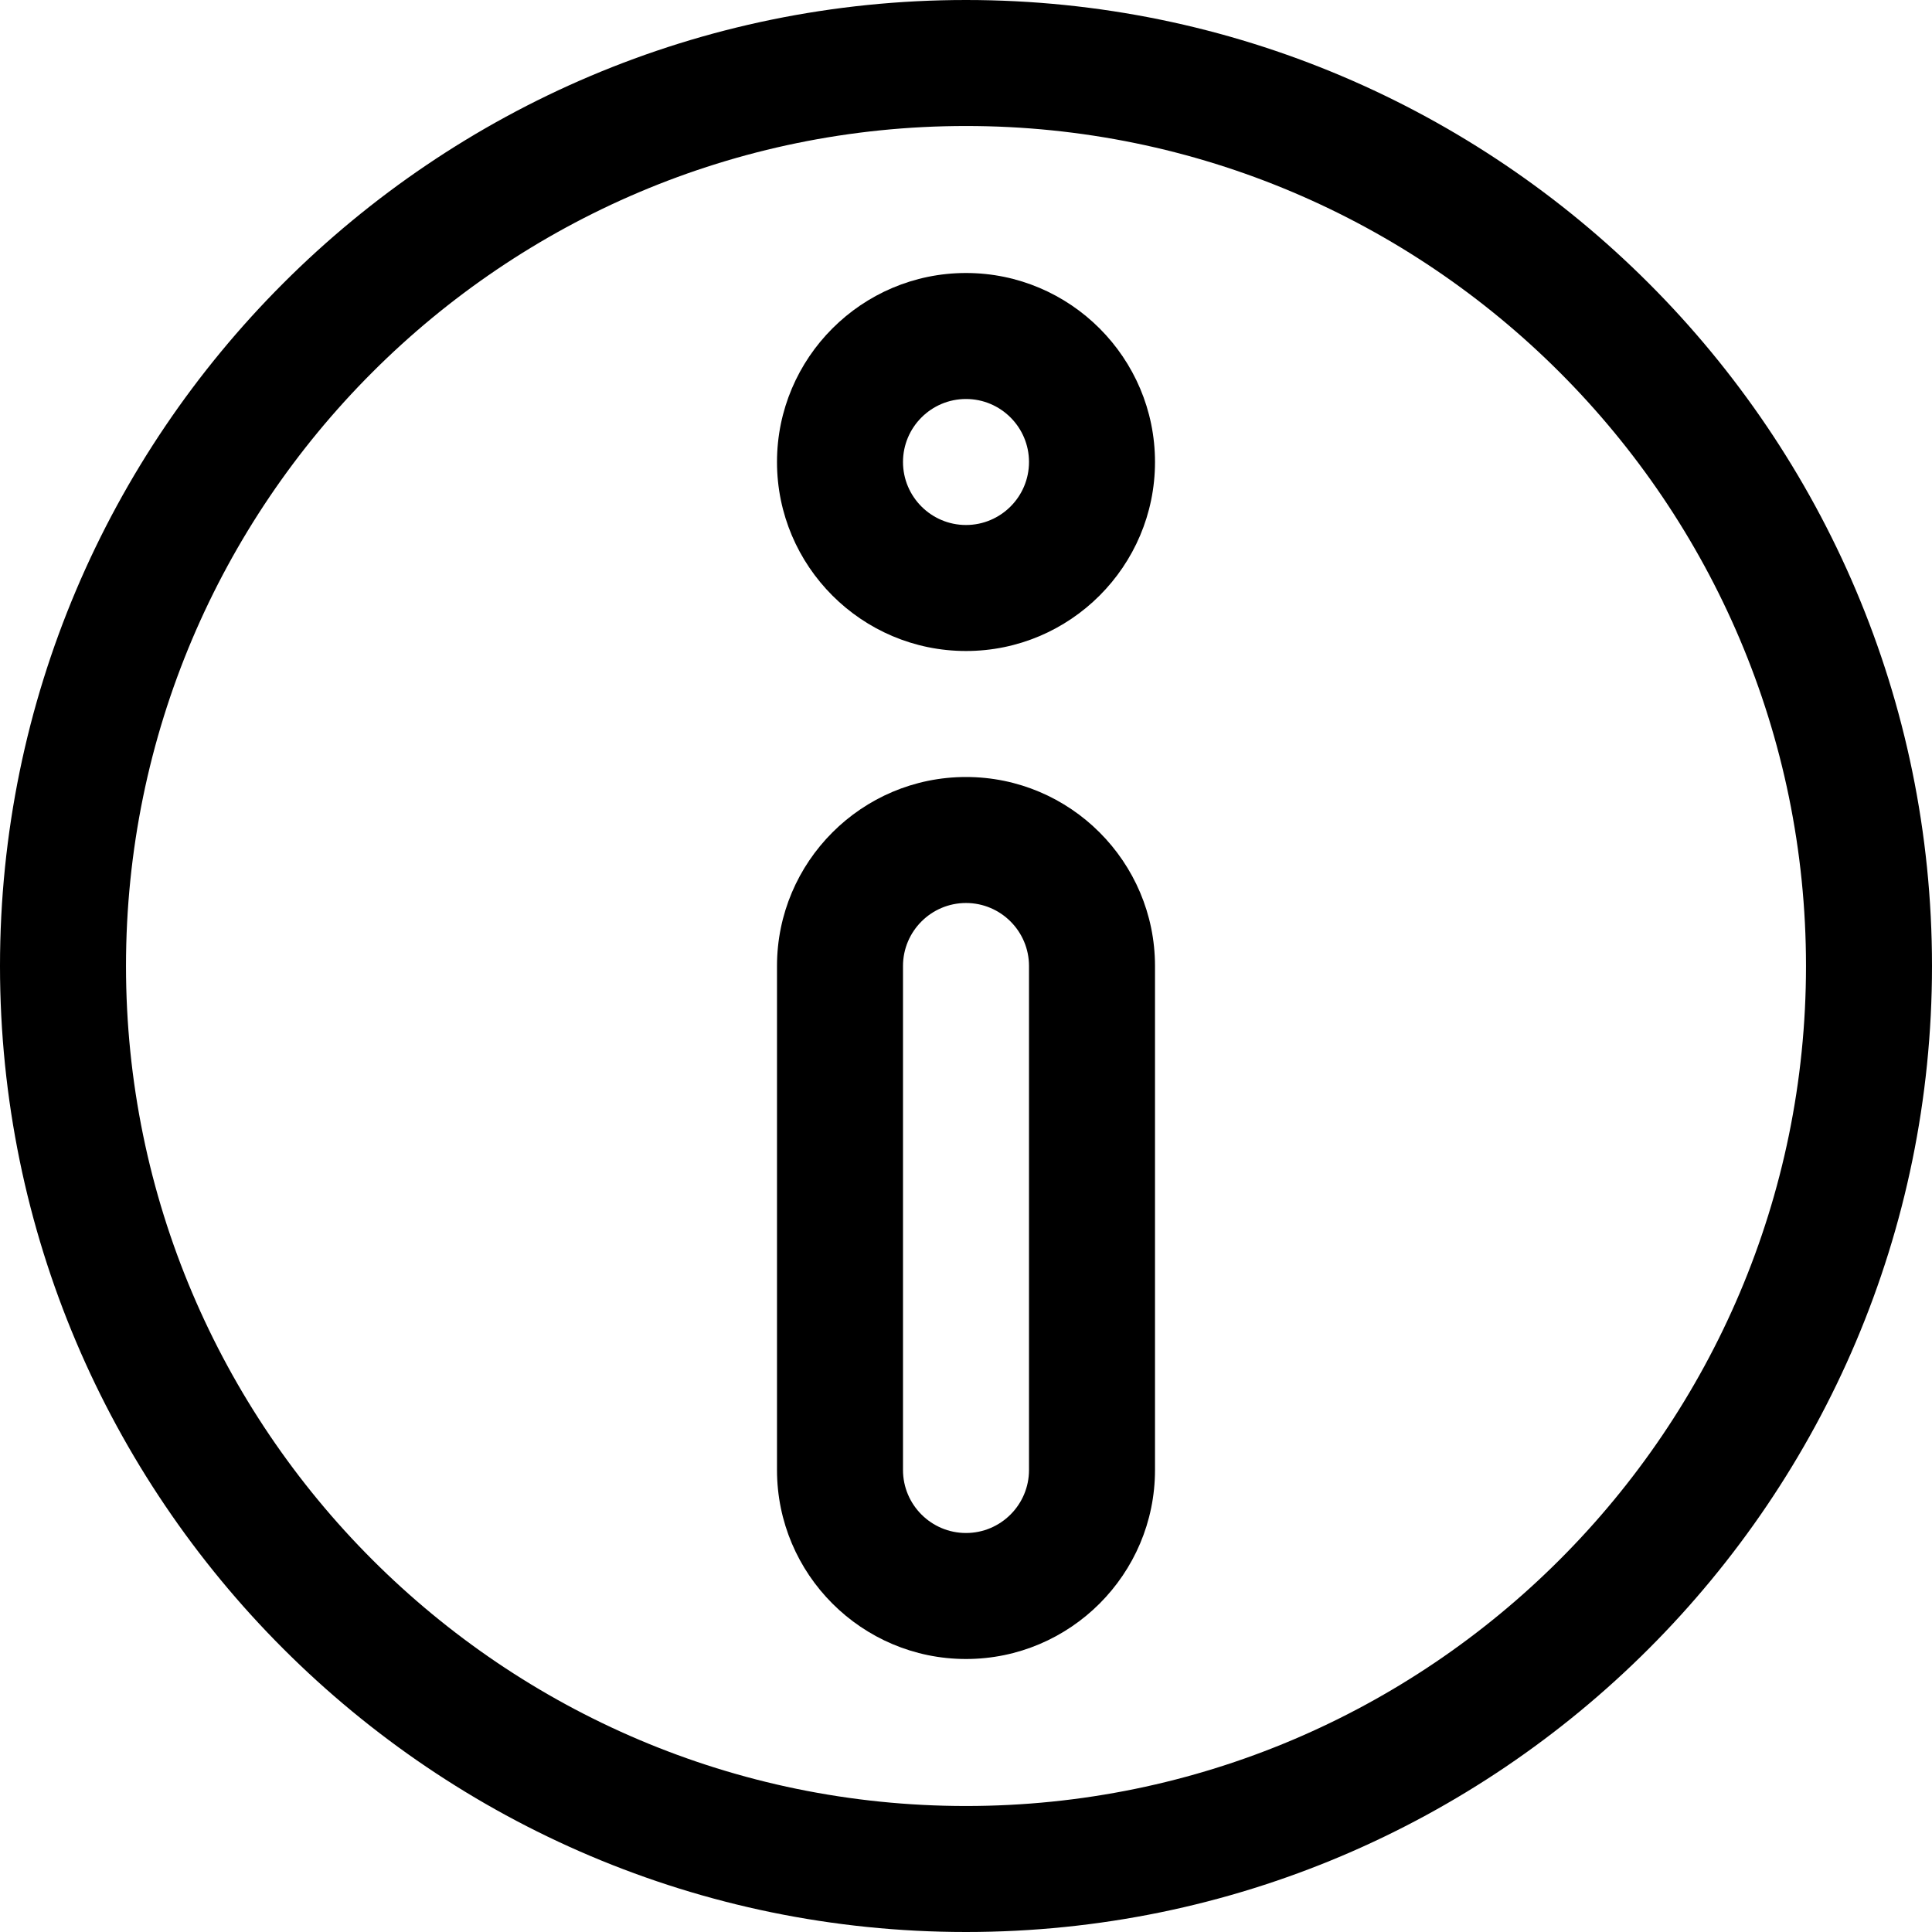
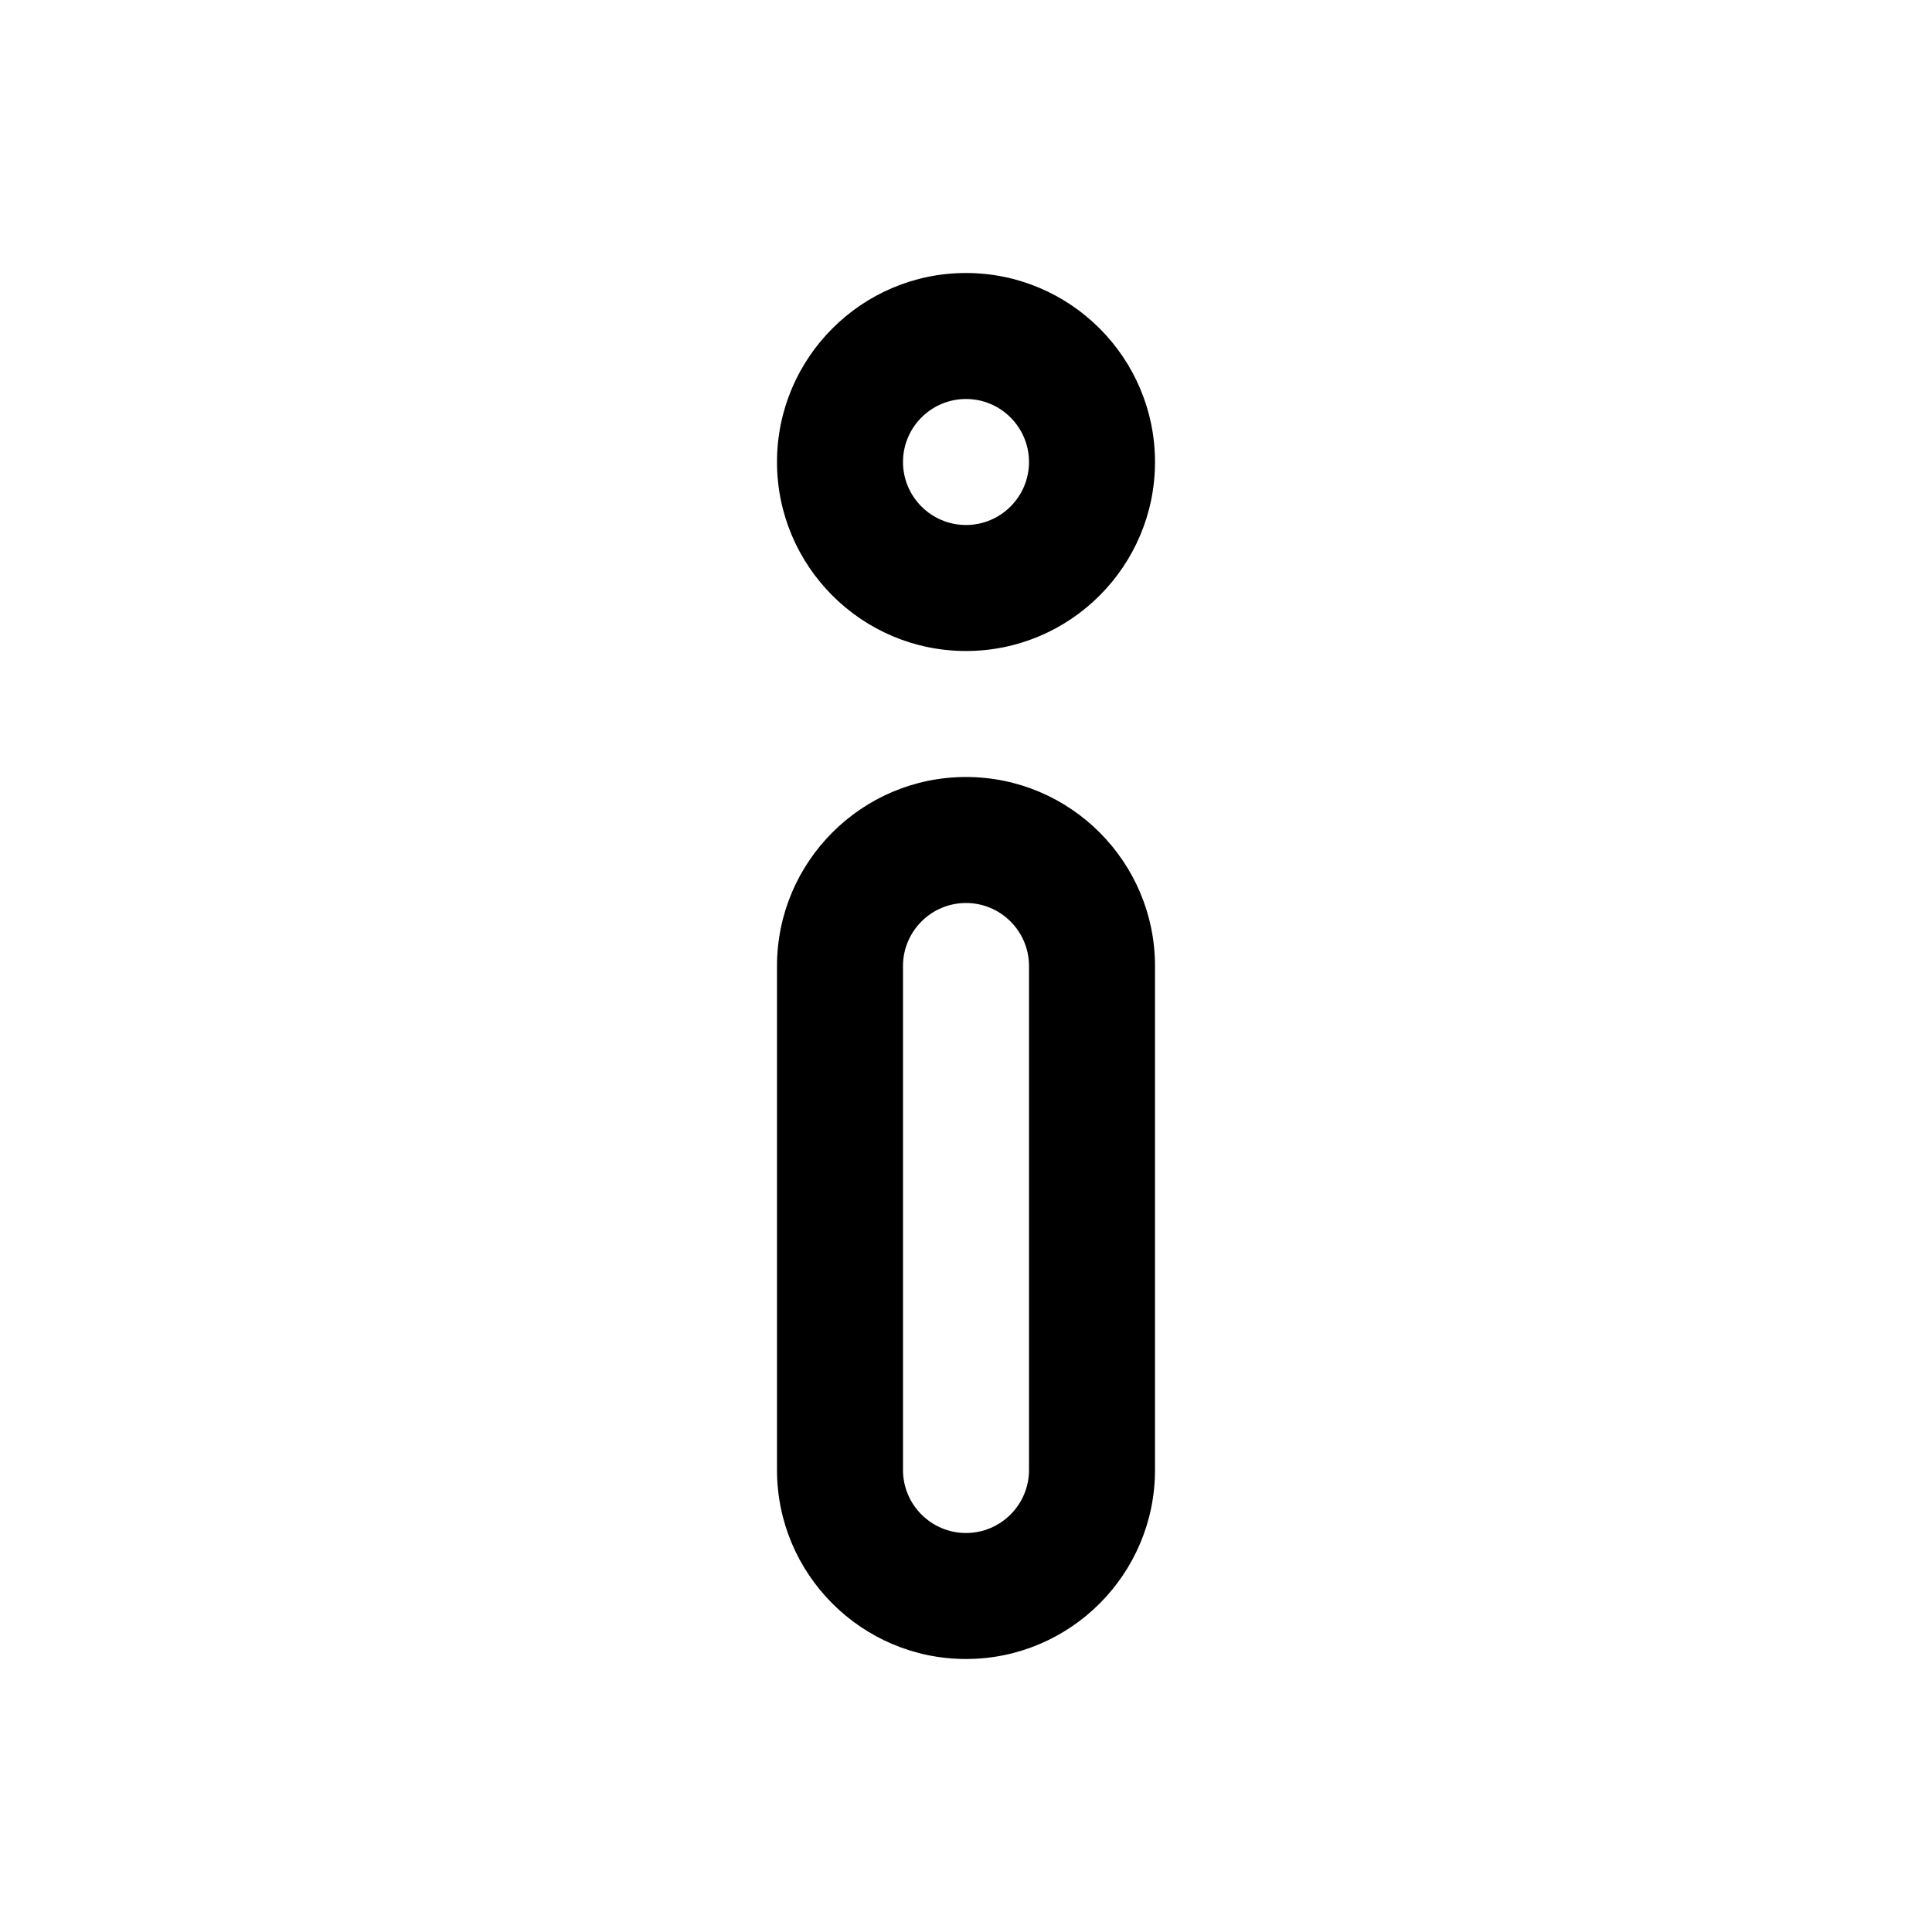
<svg xmlns="http://www.w3.org/2000/svg" fill="#000000" height="800px" width="800px" version="1.1" id="Layer_1" viewBox="0 0 512 512" xml:space="preserve">
  <g>
    <g>
-       <path d="M256,0C114.842,0,0,114.842,0,256s114.842,256,256,256s256-114.842,256-256S397.158,0,256,0z M256,478.609    c-122.746,0-222.609-99.862-222.609-222.609S133.254,33.391,256,33.391S478.609,133.254,478.609,256S378.746,478.609,256,478.609z    " />
-     </g>
+       </g>
  </g>
  <g>
    <g>
      <path d="M256,72.348c-27.618,0-50.087,22.469-50.087,50.087c0,27.618,22.469,50.087,50.087,50.087    c27.618,0,50.087-22.469,50.087-50.087C306.087,94.817,283.618,72.348,256,72.348z M256,139.13    c-9.206,0-16.696-7.49-16.696-16.696c0-9.206,7.49-16.696,16.696-16.696c9.206,0,16.696,7.49,16.696,16.696    C272.696,131.641,265.206,139.13,256,139.13z" />
    </g>
  </g>
  <g>
    <g>
-       <path d="M256,205.913c-27.618,0-50.087,22.469-50.087,50.087v133.565c0,27.618,22.469,50.087,50.087,50.087    c27.618,0,50.087-22.469,50.087-50.087V256C306.087,228.382,283.618,205.913,256,205.913z M272.696,389.565    c0,9.206-7.49,16.696-16.696,16.696c-9.206,0-16.696-7.49-16.696-16.696V256c0-9.206,7.49-16.696,16.696-16.696    c9.206,0,16.696,7.49,16.696,16.696V389.565z" />
+       <path d="M256,205.913c-27.618,0-50.087,22.469-50.087,50.087v133.565c0,27.618,22.469,50.087,50.087,50.087    c27.618,0,50.087-22.469,50.087-50.087V256C306.087,228.382,283.618,205.913,256,205.913M272.696,389.565    c0,9.206-7.49,16.696-16.696,16.696c-9.206,0-16.696-7.49-16.696-16.696V256c0-9.206,7.49-16.696,16.696-16.696    c9.206,0,16.696,7.49,16.696,16.696V389.565z" />
    </g>
  </g>
</svg>